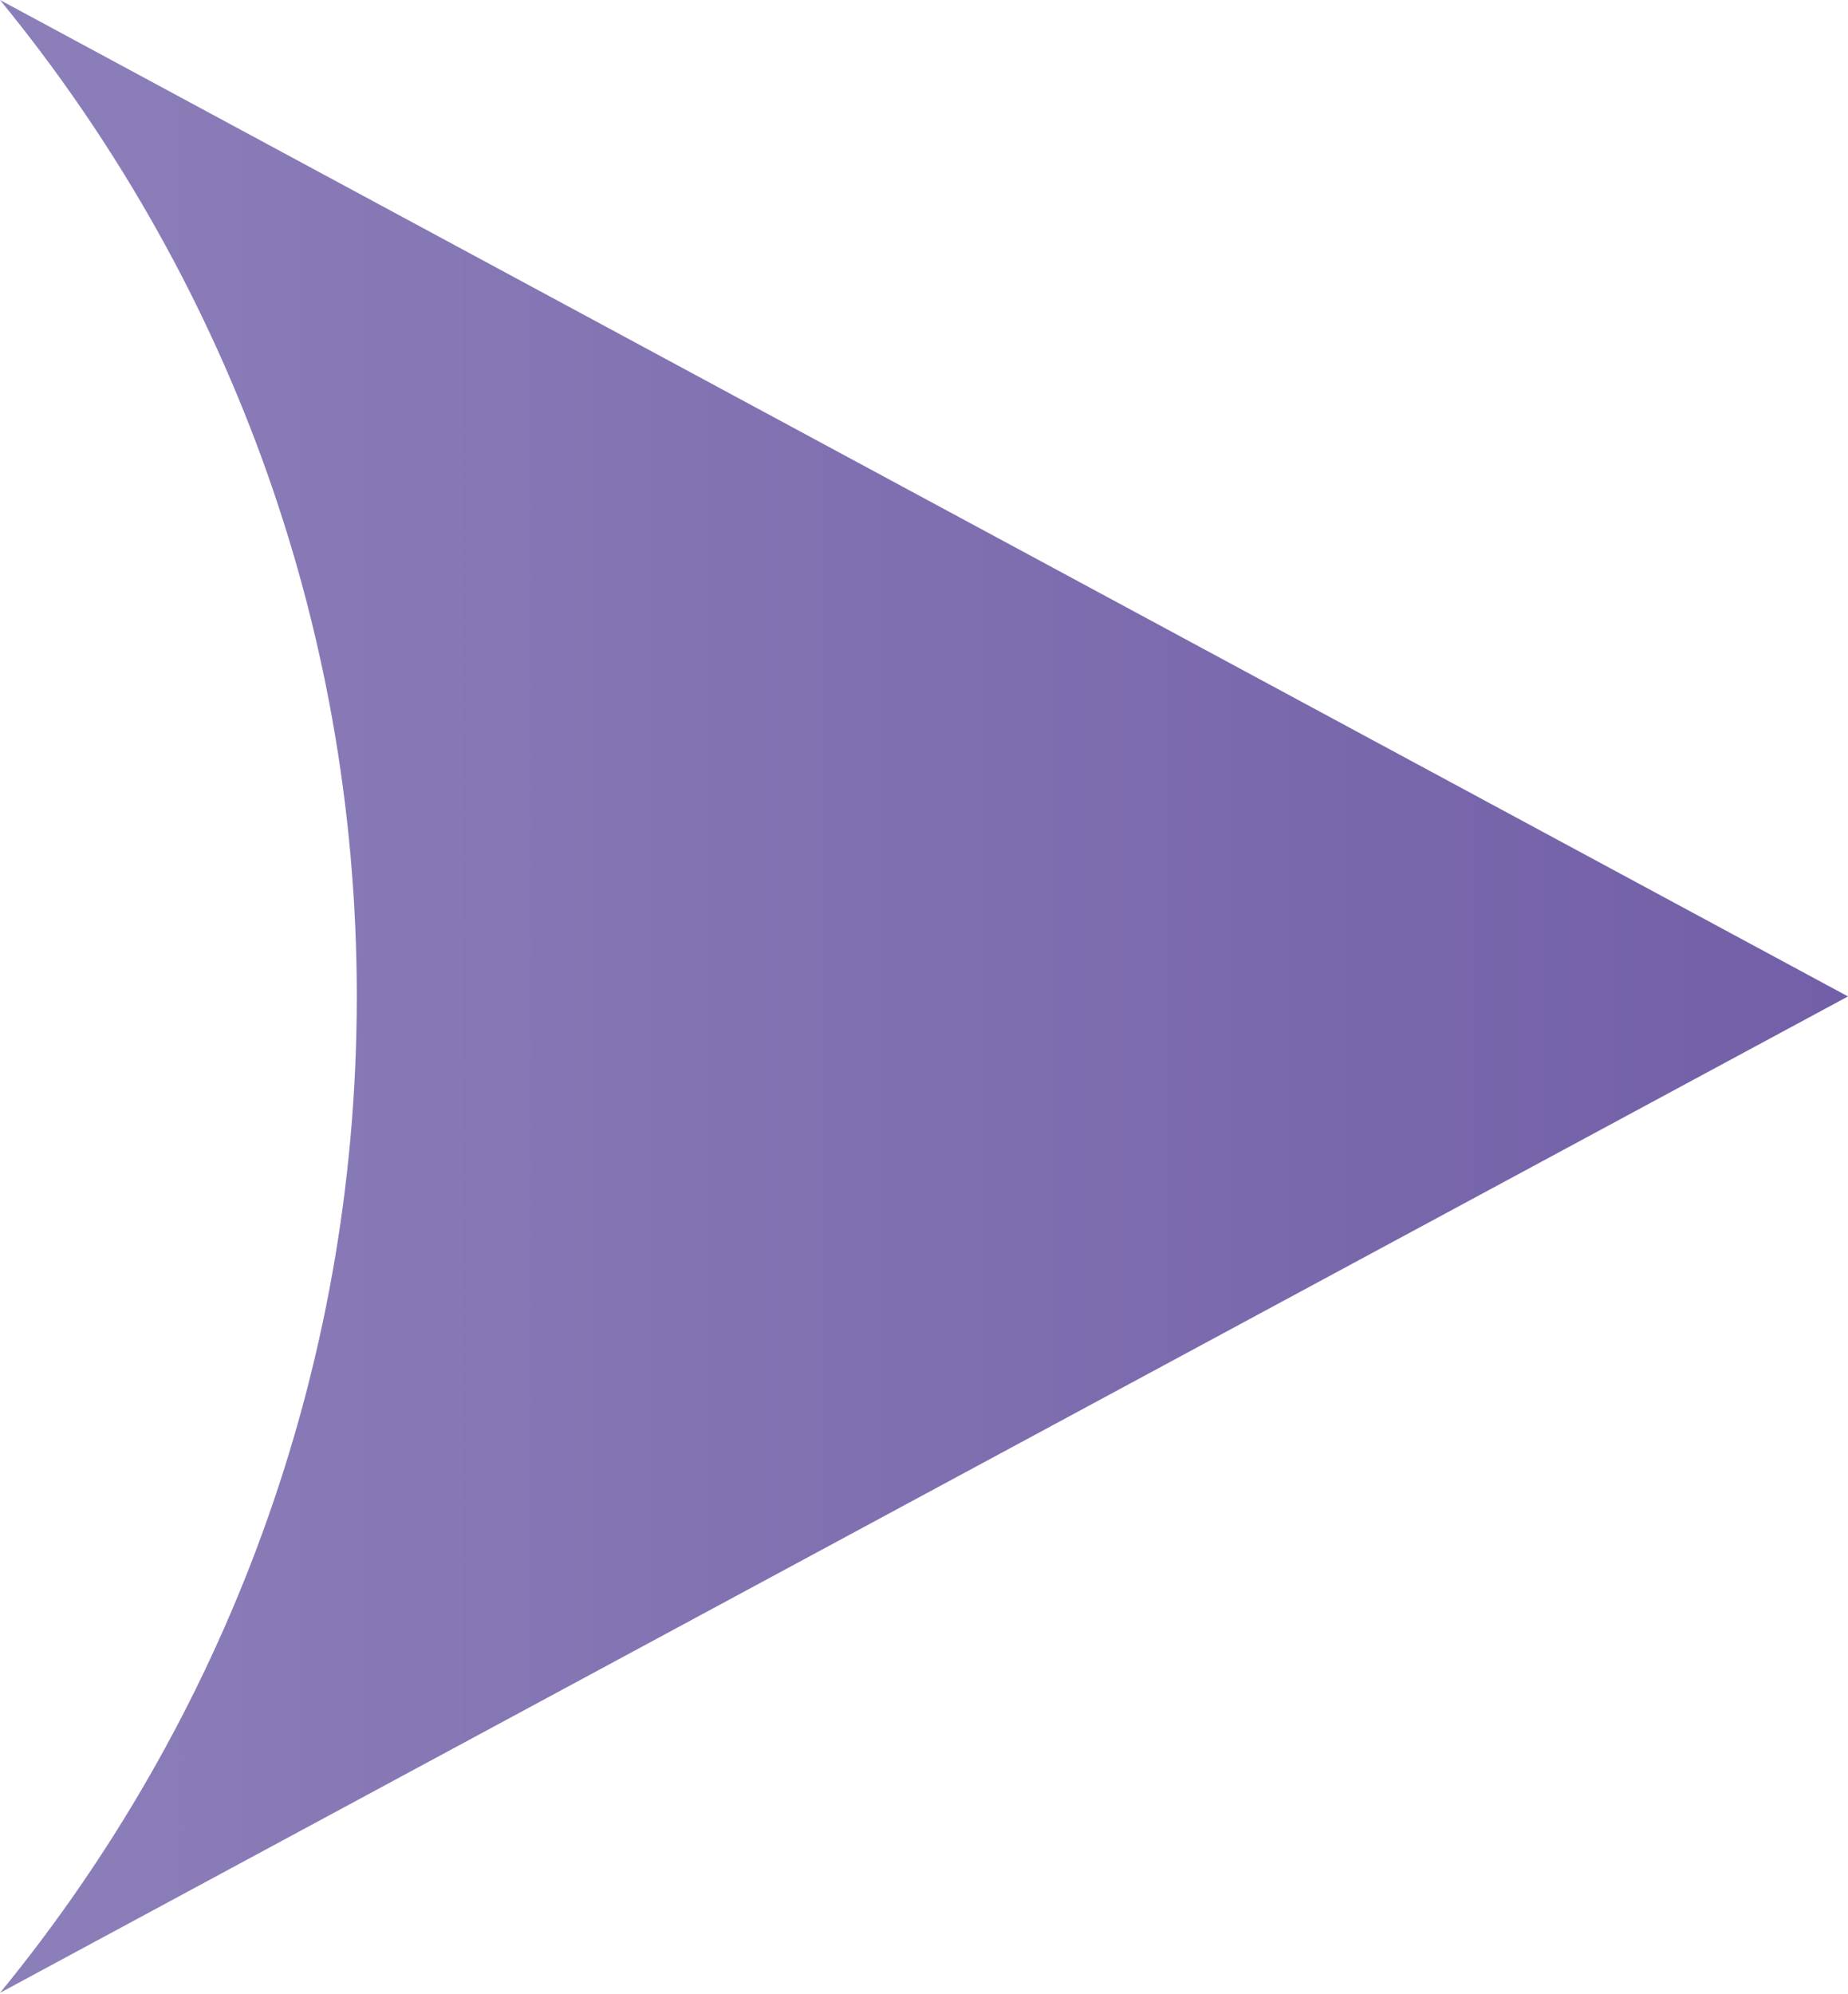
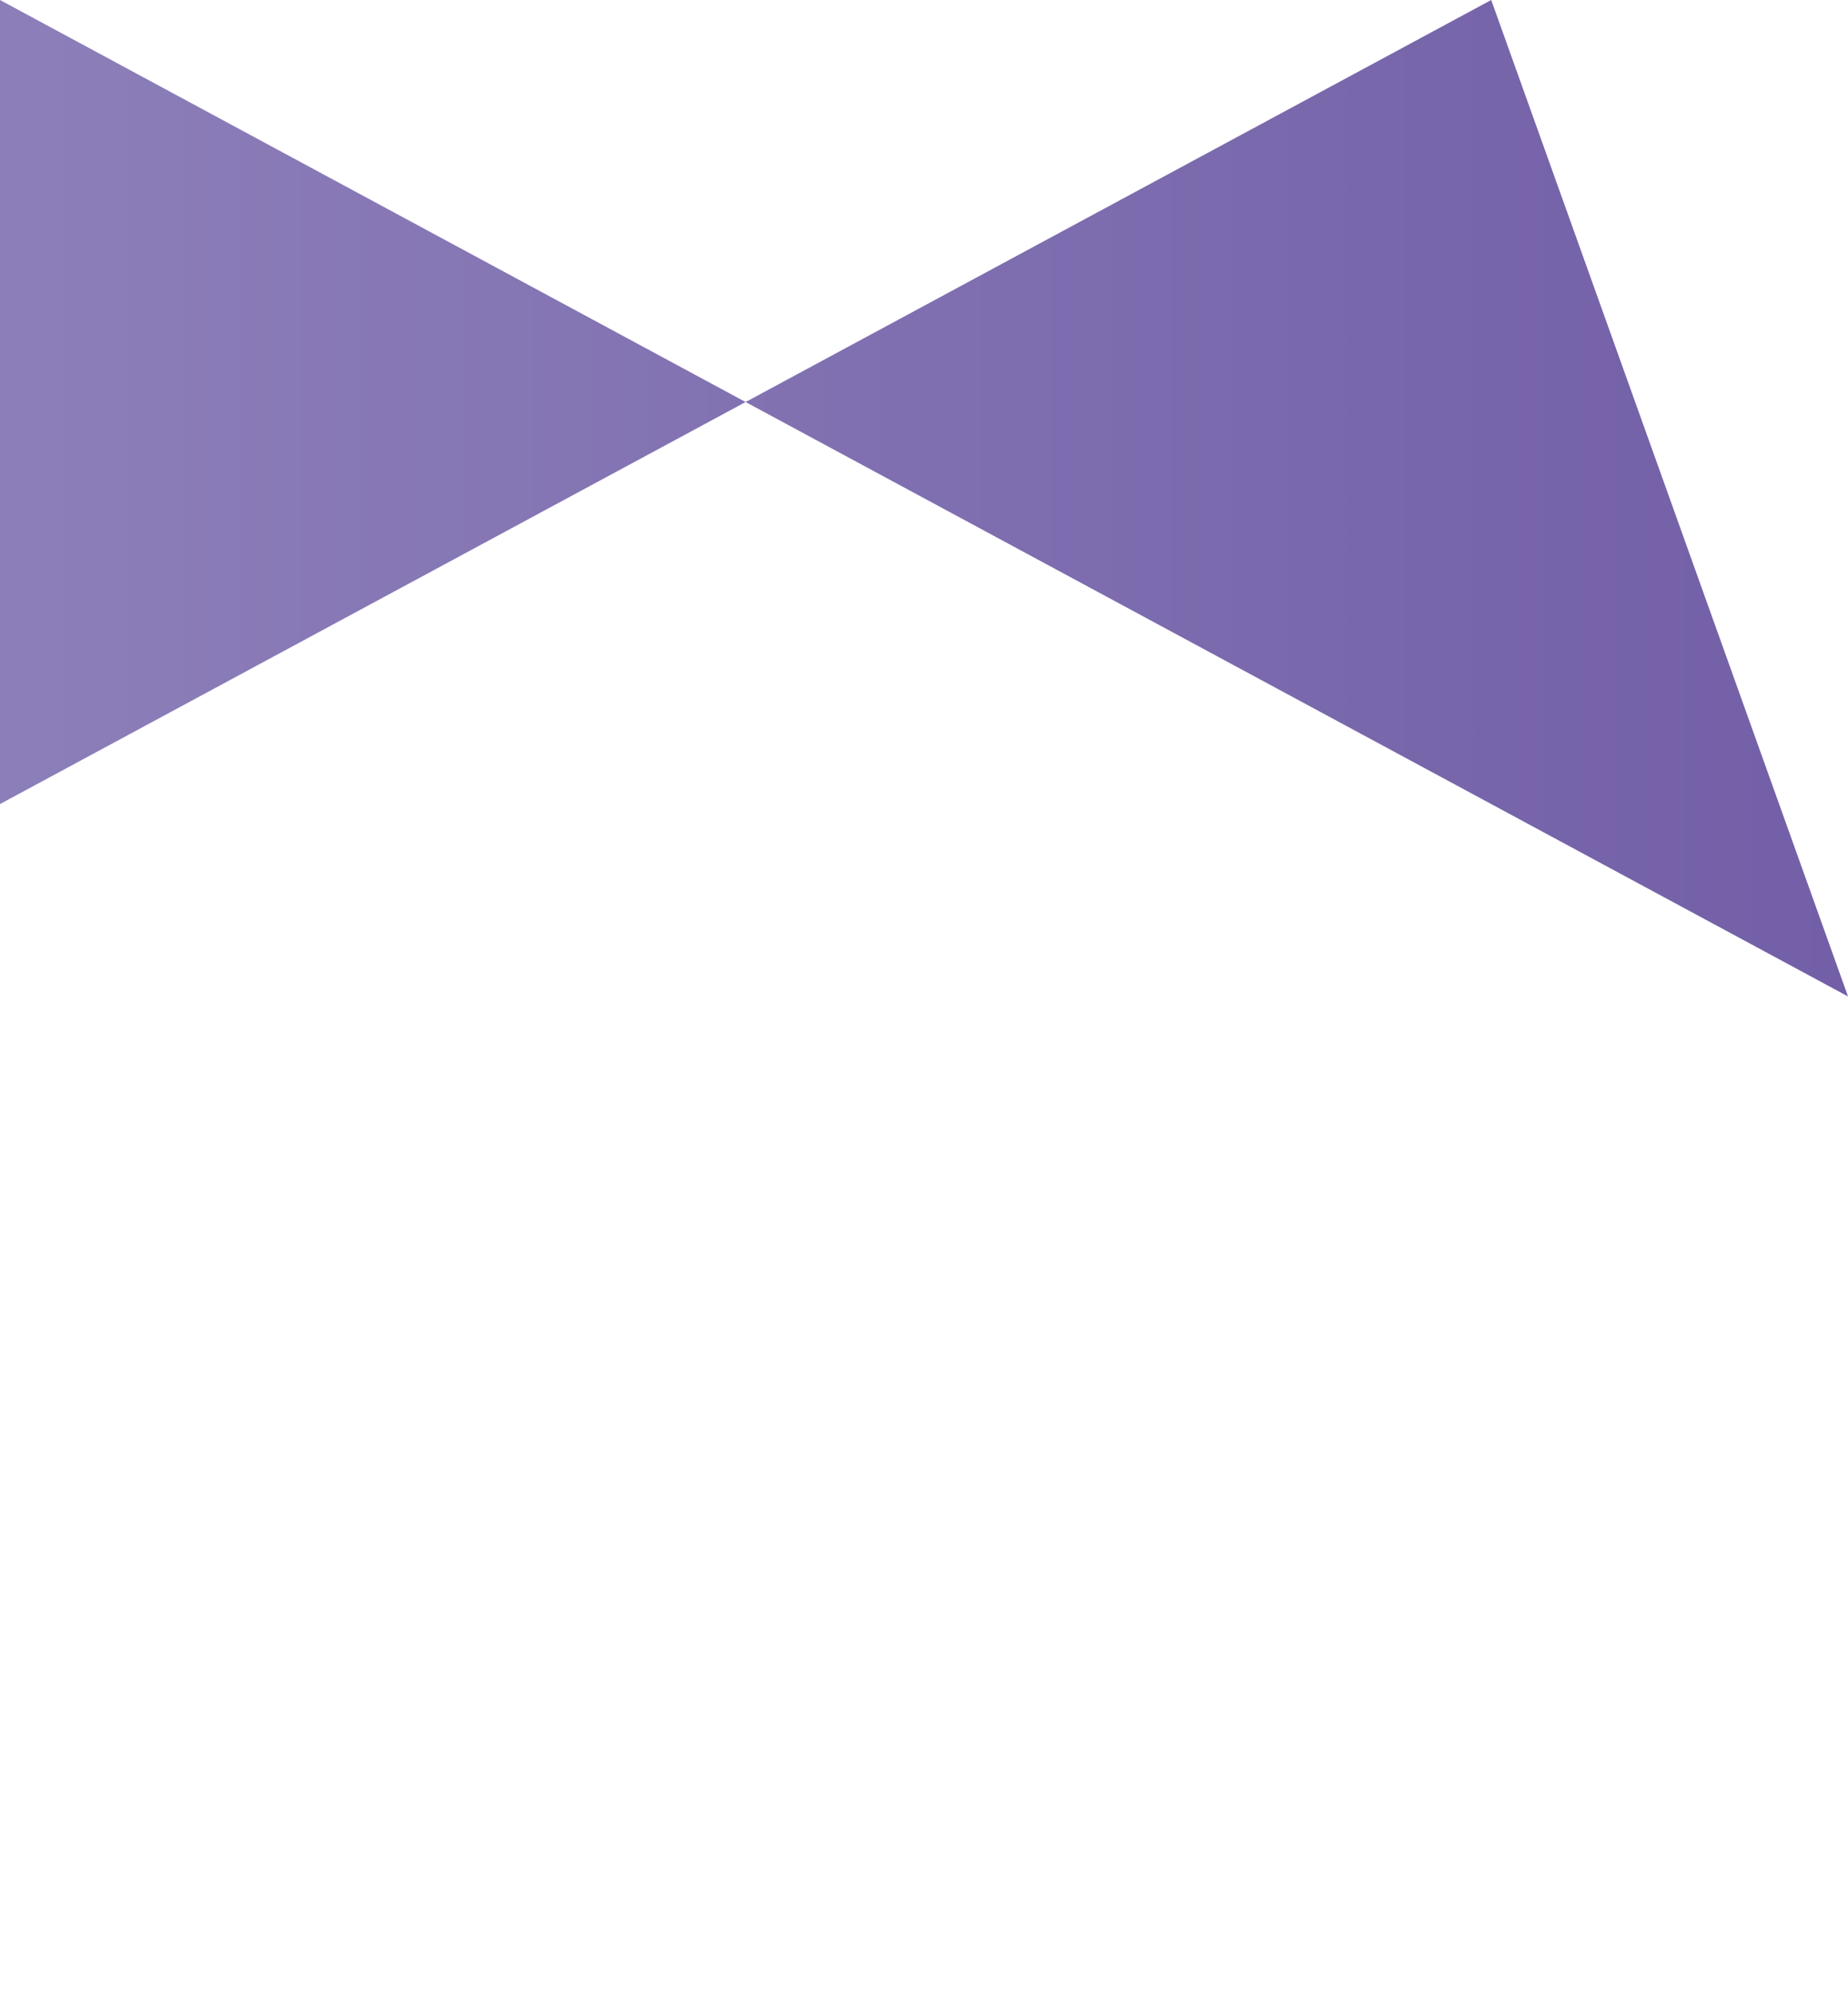
<svg xmlns="http://www.w3.org/2000/svg" id="_レイヤー_2" viewBox="0 0 14.71 15.87">
  <defs>
    <style>.cls-1{fill:url(#_名称未設定グラデーション_8);}</style>
    <linearGradient id="_名称未設定グラデーション_8" x1="-49.73" y1="7.93" x2="16.51" y2="7.93" gradientUnits="userSpaceOnUse">
      <stop offset="0" stop-color="#e5eaf5" />
      <stop offset="1" stop-color="#6f5ba5" />
      <stop offset="1" stop-color="#a7c4da" />
    </linearGradient>
  </defs>
  <g id="design">
-     <path class="cls-1" d="m14.71,7.93L0,0c1.77,2.16,2.84,4.92,2.84,7.93s-1.07,5.77-2.84,7.93l14.71-7.93Z" />
+     <path class="cls-1" d="m14.71,7.93L0,0s-1.07,5.77-2.84,7.93l14.71-7.93Z" />
  </g>
</svg>